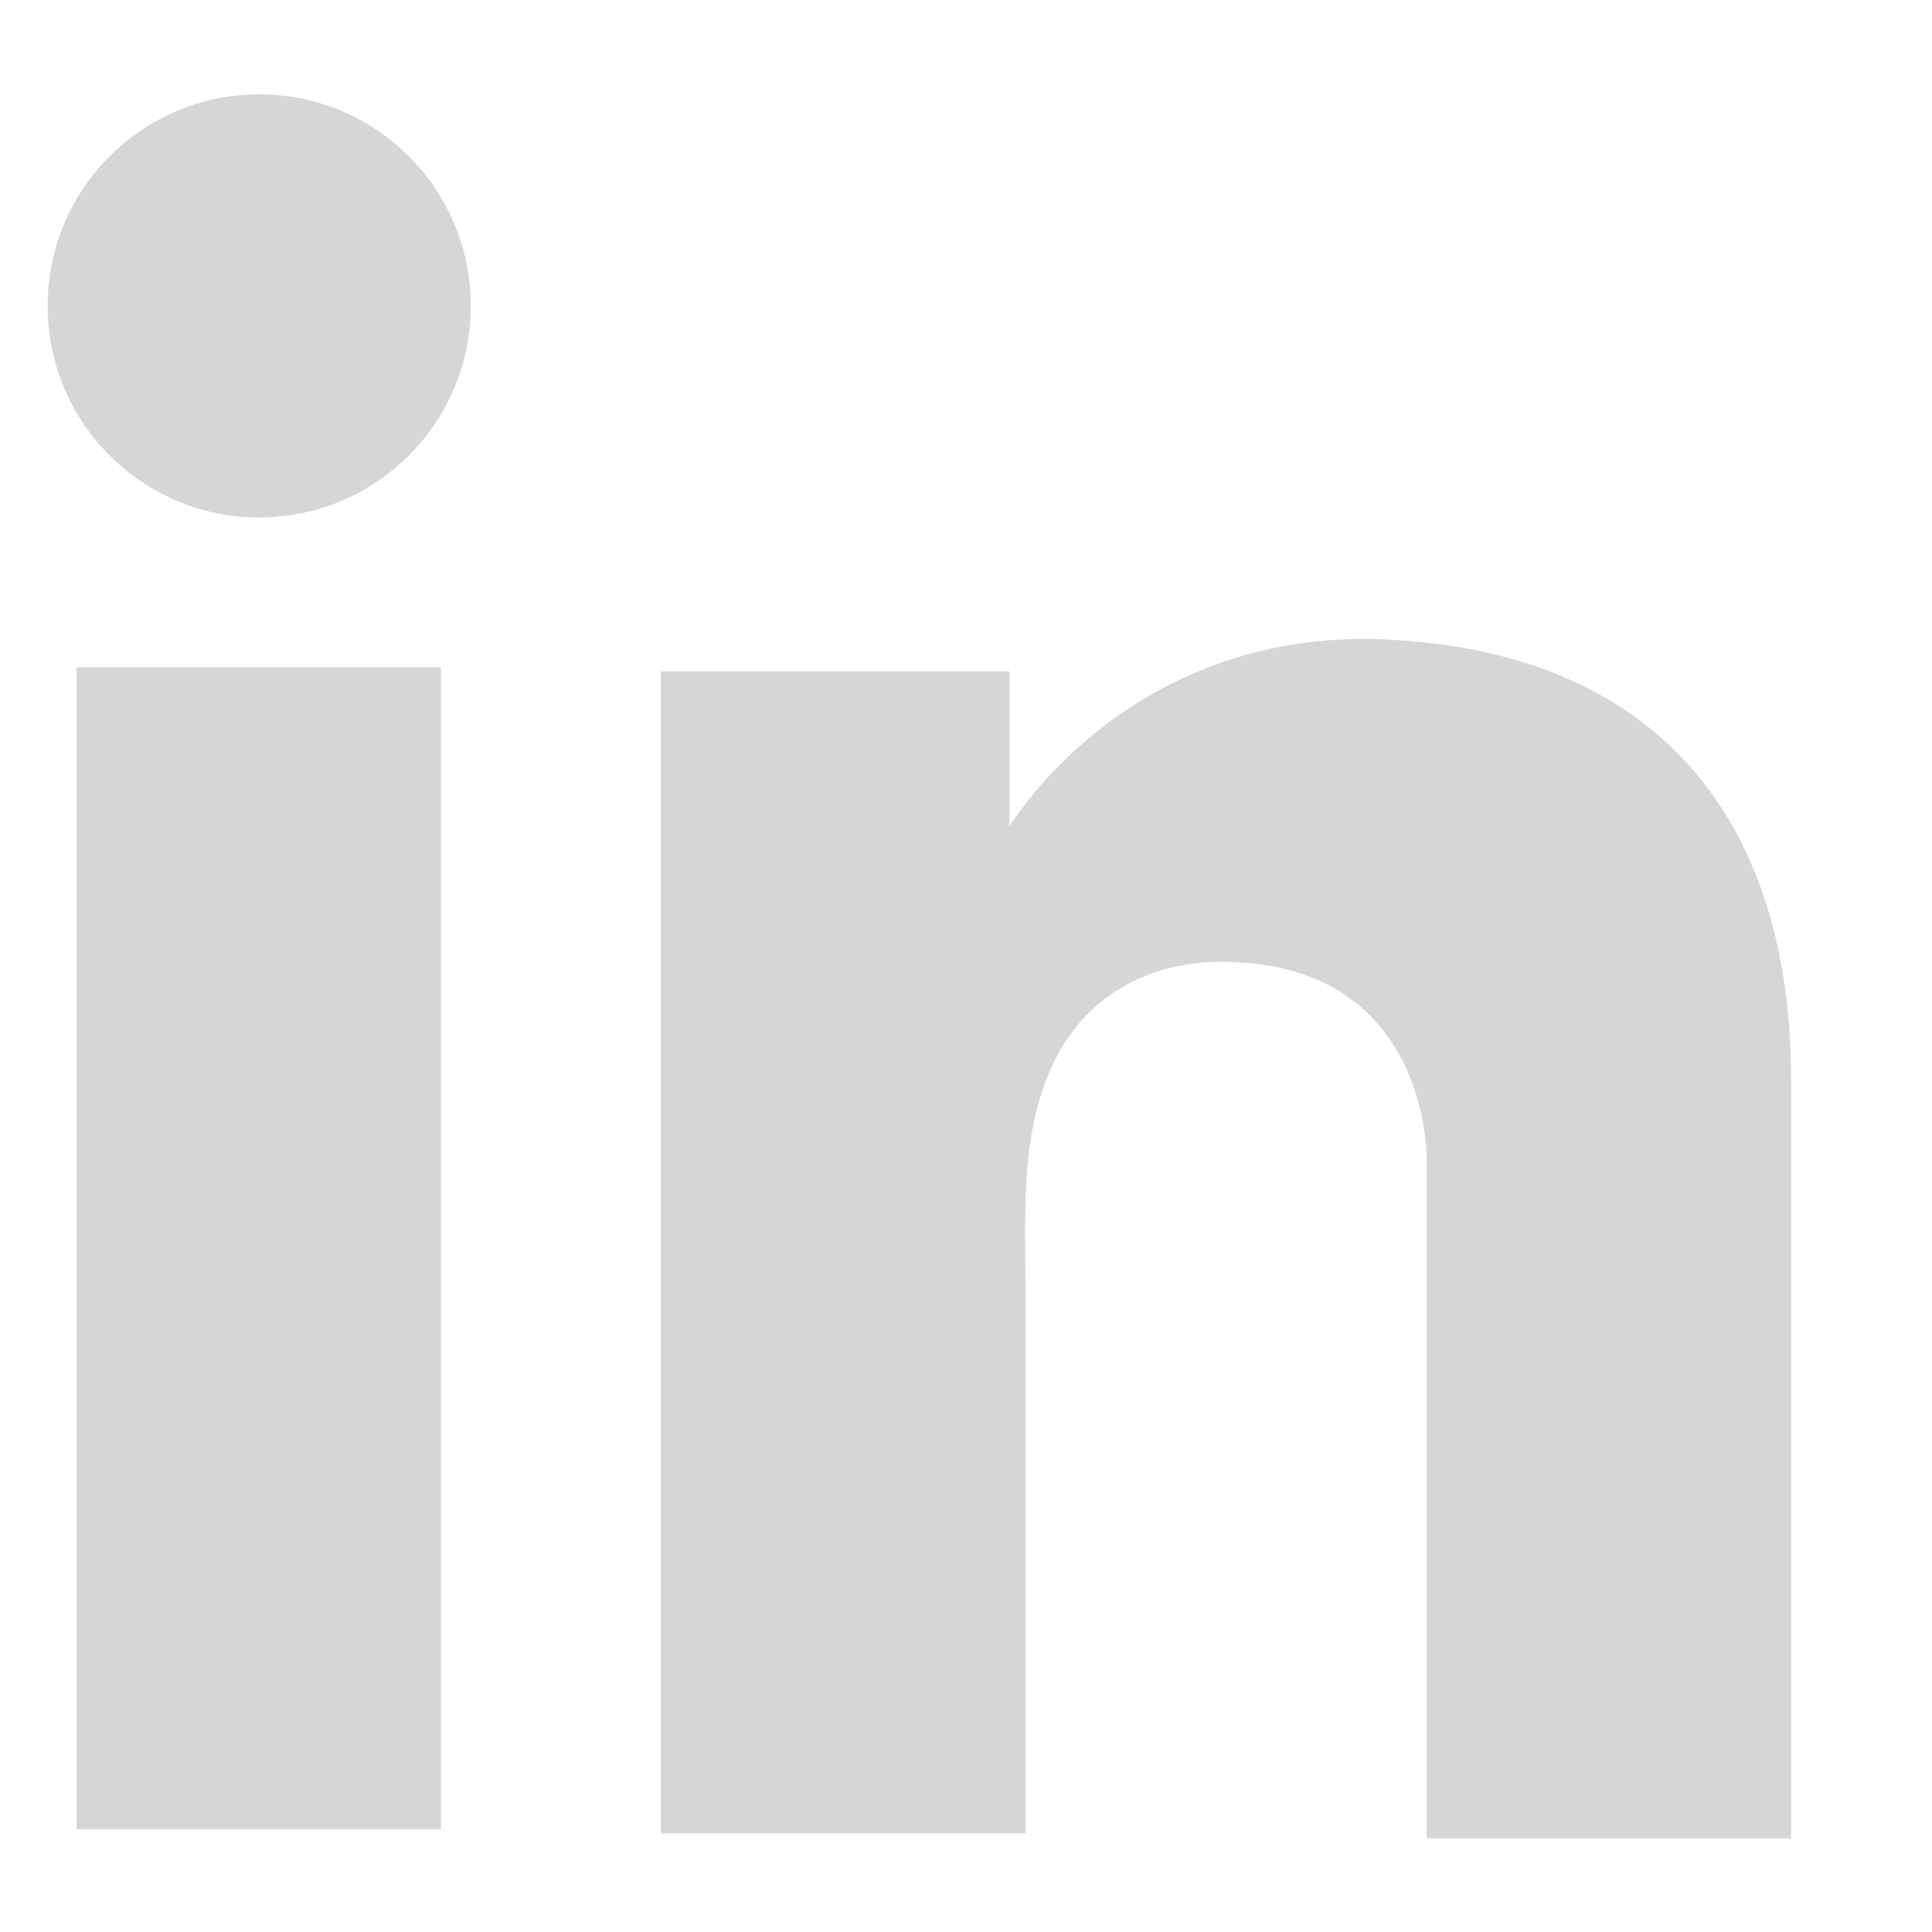
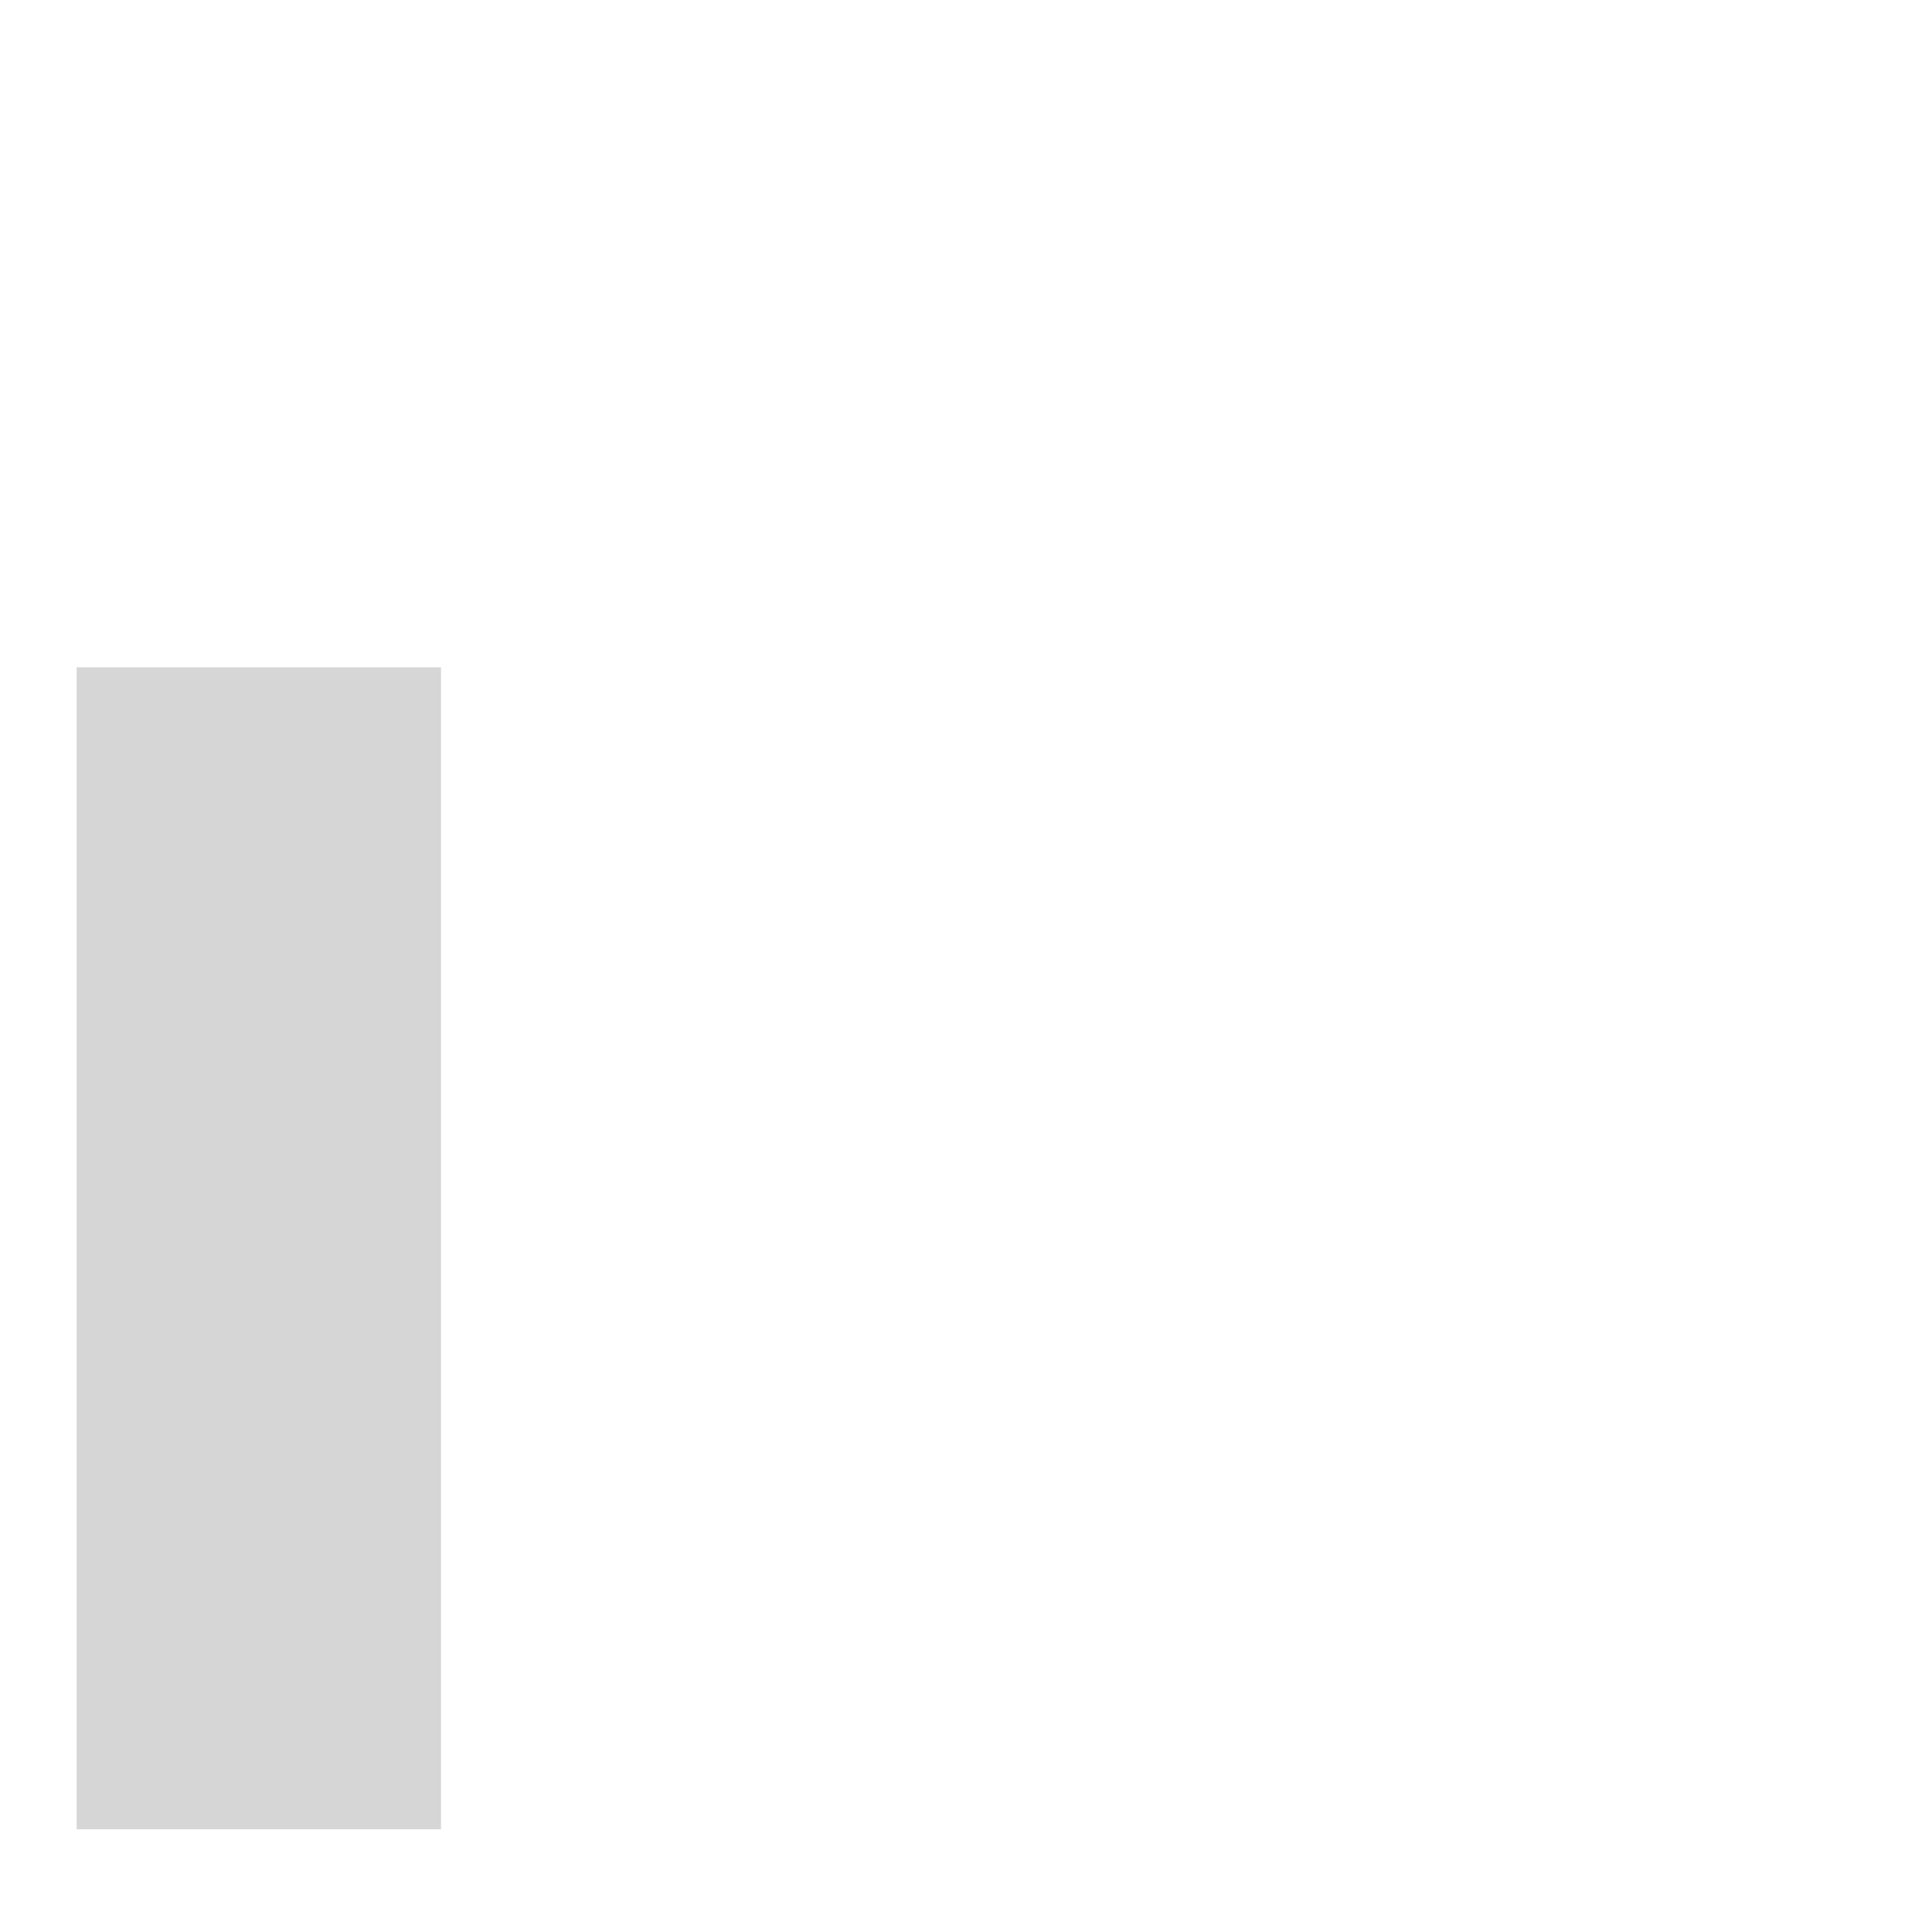
<svg xmlns="http://www.w3.org/2000/svg" width="12" height="12" viewBox="0 0 12 12" fill="none">
  <path d="M2.739 4.145H0.476V11.362H2.739V4.145Z" fill="#D6D6D6" />
-   <path d="M8.862 3.992C8.778 3.982 8.689 3.977 8.601 3.971C7.334 3.919 6.619 4.67 6.369 4.993C6.301 5.082 6.27 5.134 6.27 5.134V4.17H4.105V11.387H6.27H6.369C6.369 10.652 6.369 9.922 6.369 9.186C6.369 8.79 6.369 8.394 6.369 7.997C6.369 7.507 6.332 6.986 6.577 6.537C6.786 6.162 7.161 5.974 7.584 5.974C8.835 5.974 8.862 7.106 8.862 7.21C8.862 7.215 8.862 7.22 8.862 7.22V11.418H11.125V6.709C11.125 5.098 10.306 4.149 8.862 3.992Z" fill="#D6D6D6" />
-   <path d="M1.61 3.214C2.336 3.214 2.924 2.626 2.924 1.9C2.924 1.174 2.336 0.586 1.61 0.586C0.884 0.586 0.296 1.174 0.296 1.9C0.296 2.626 0.884 3.214 1.61 3.214Z" fill="#D6D6D6" />
</svg>